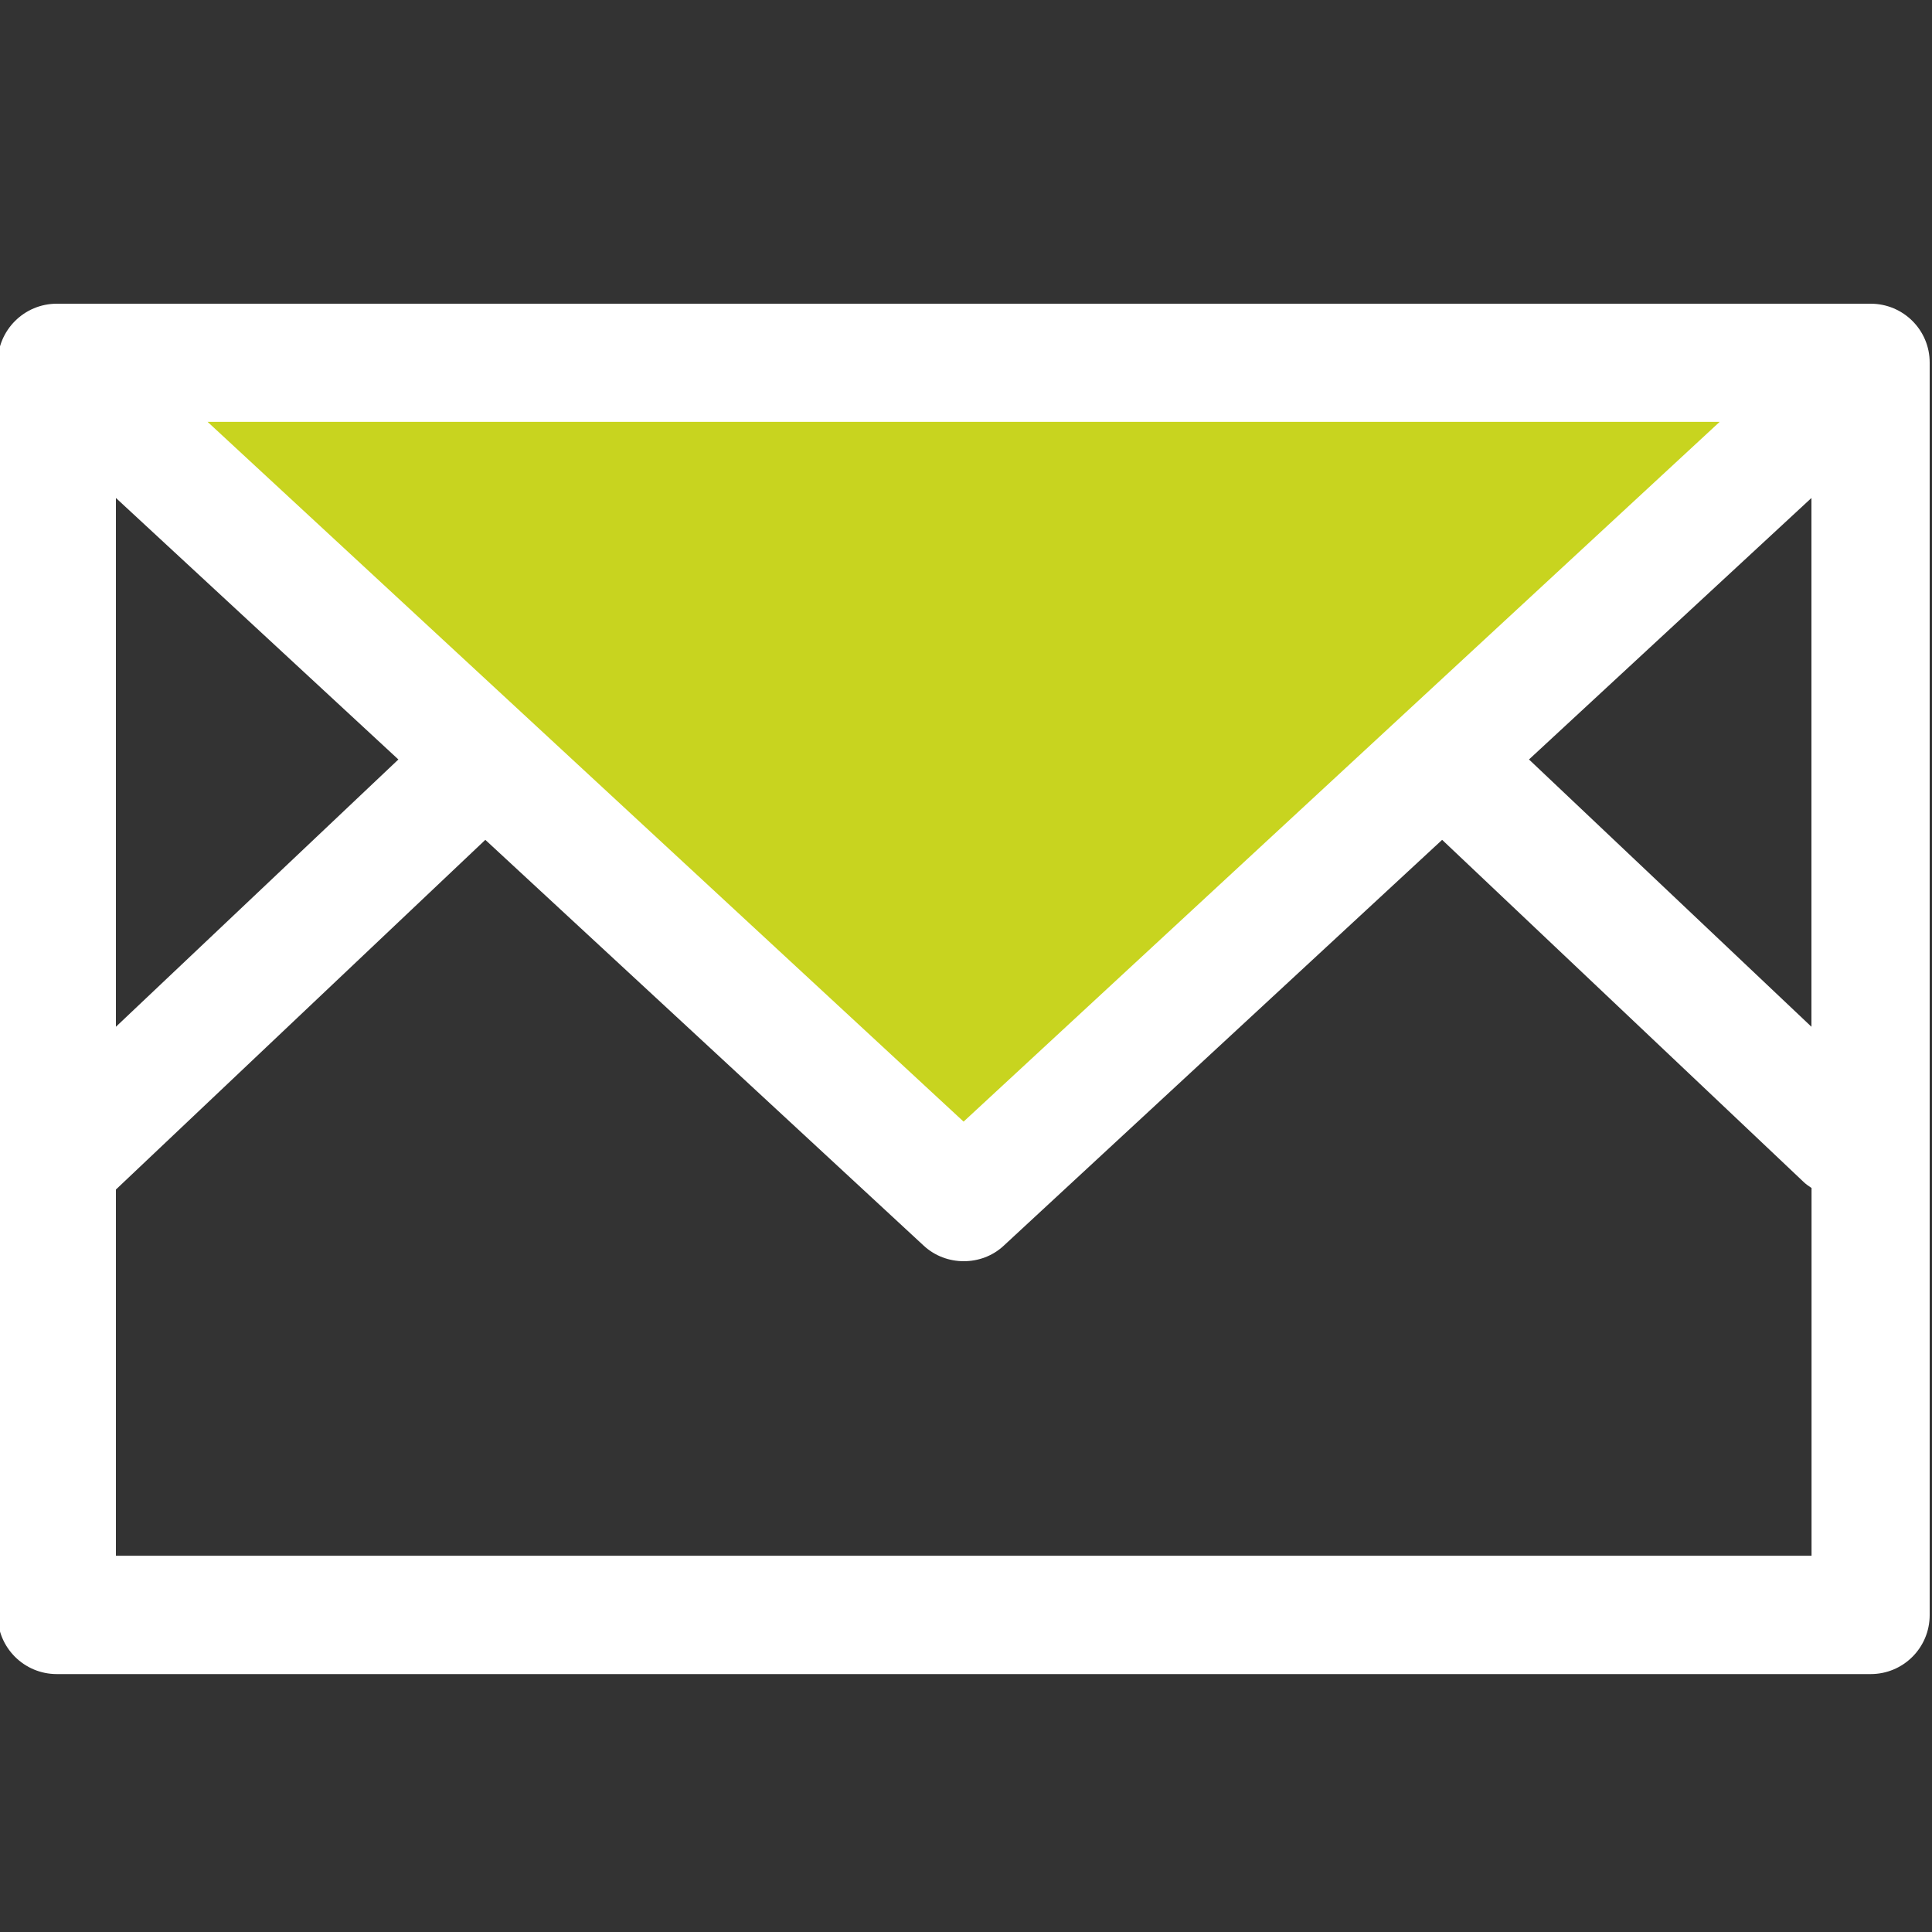
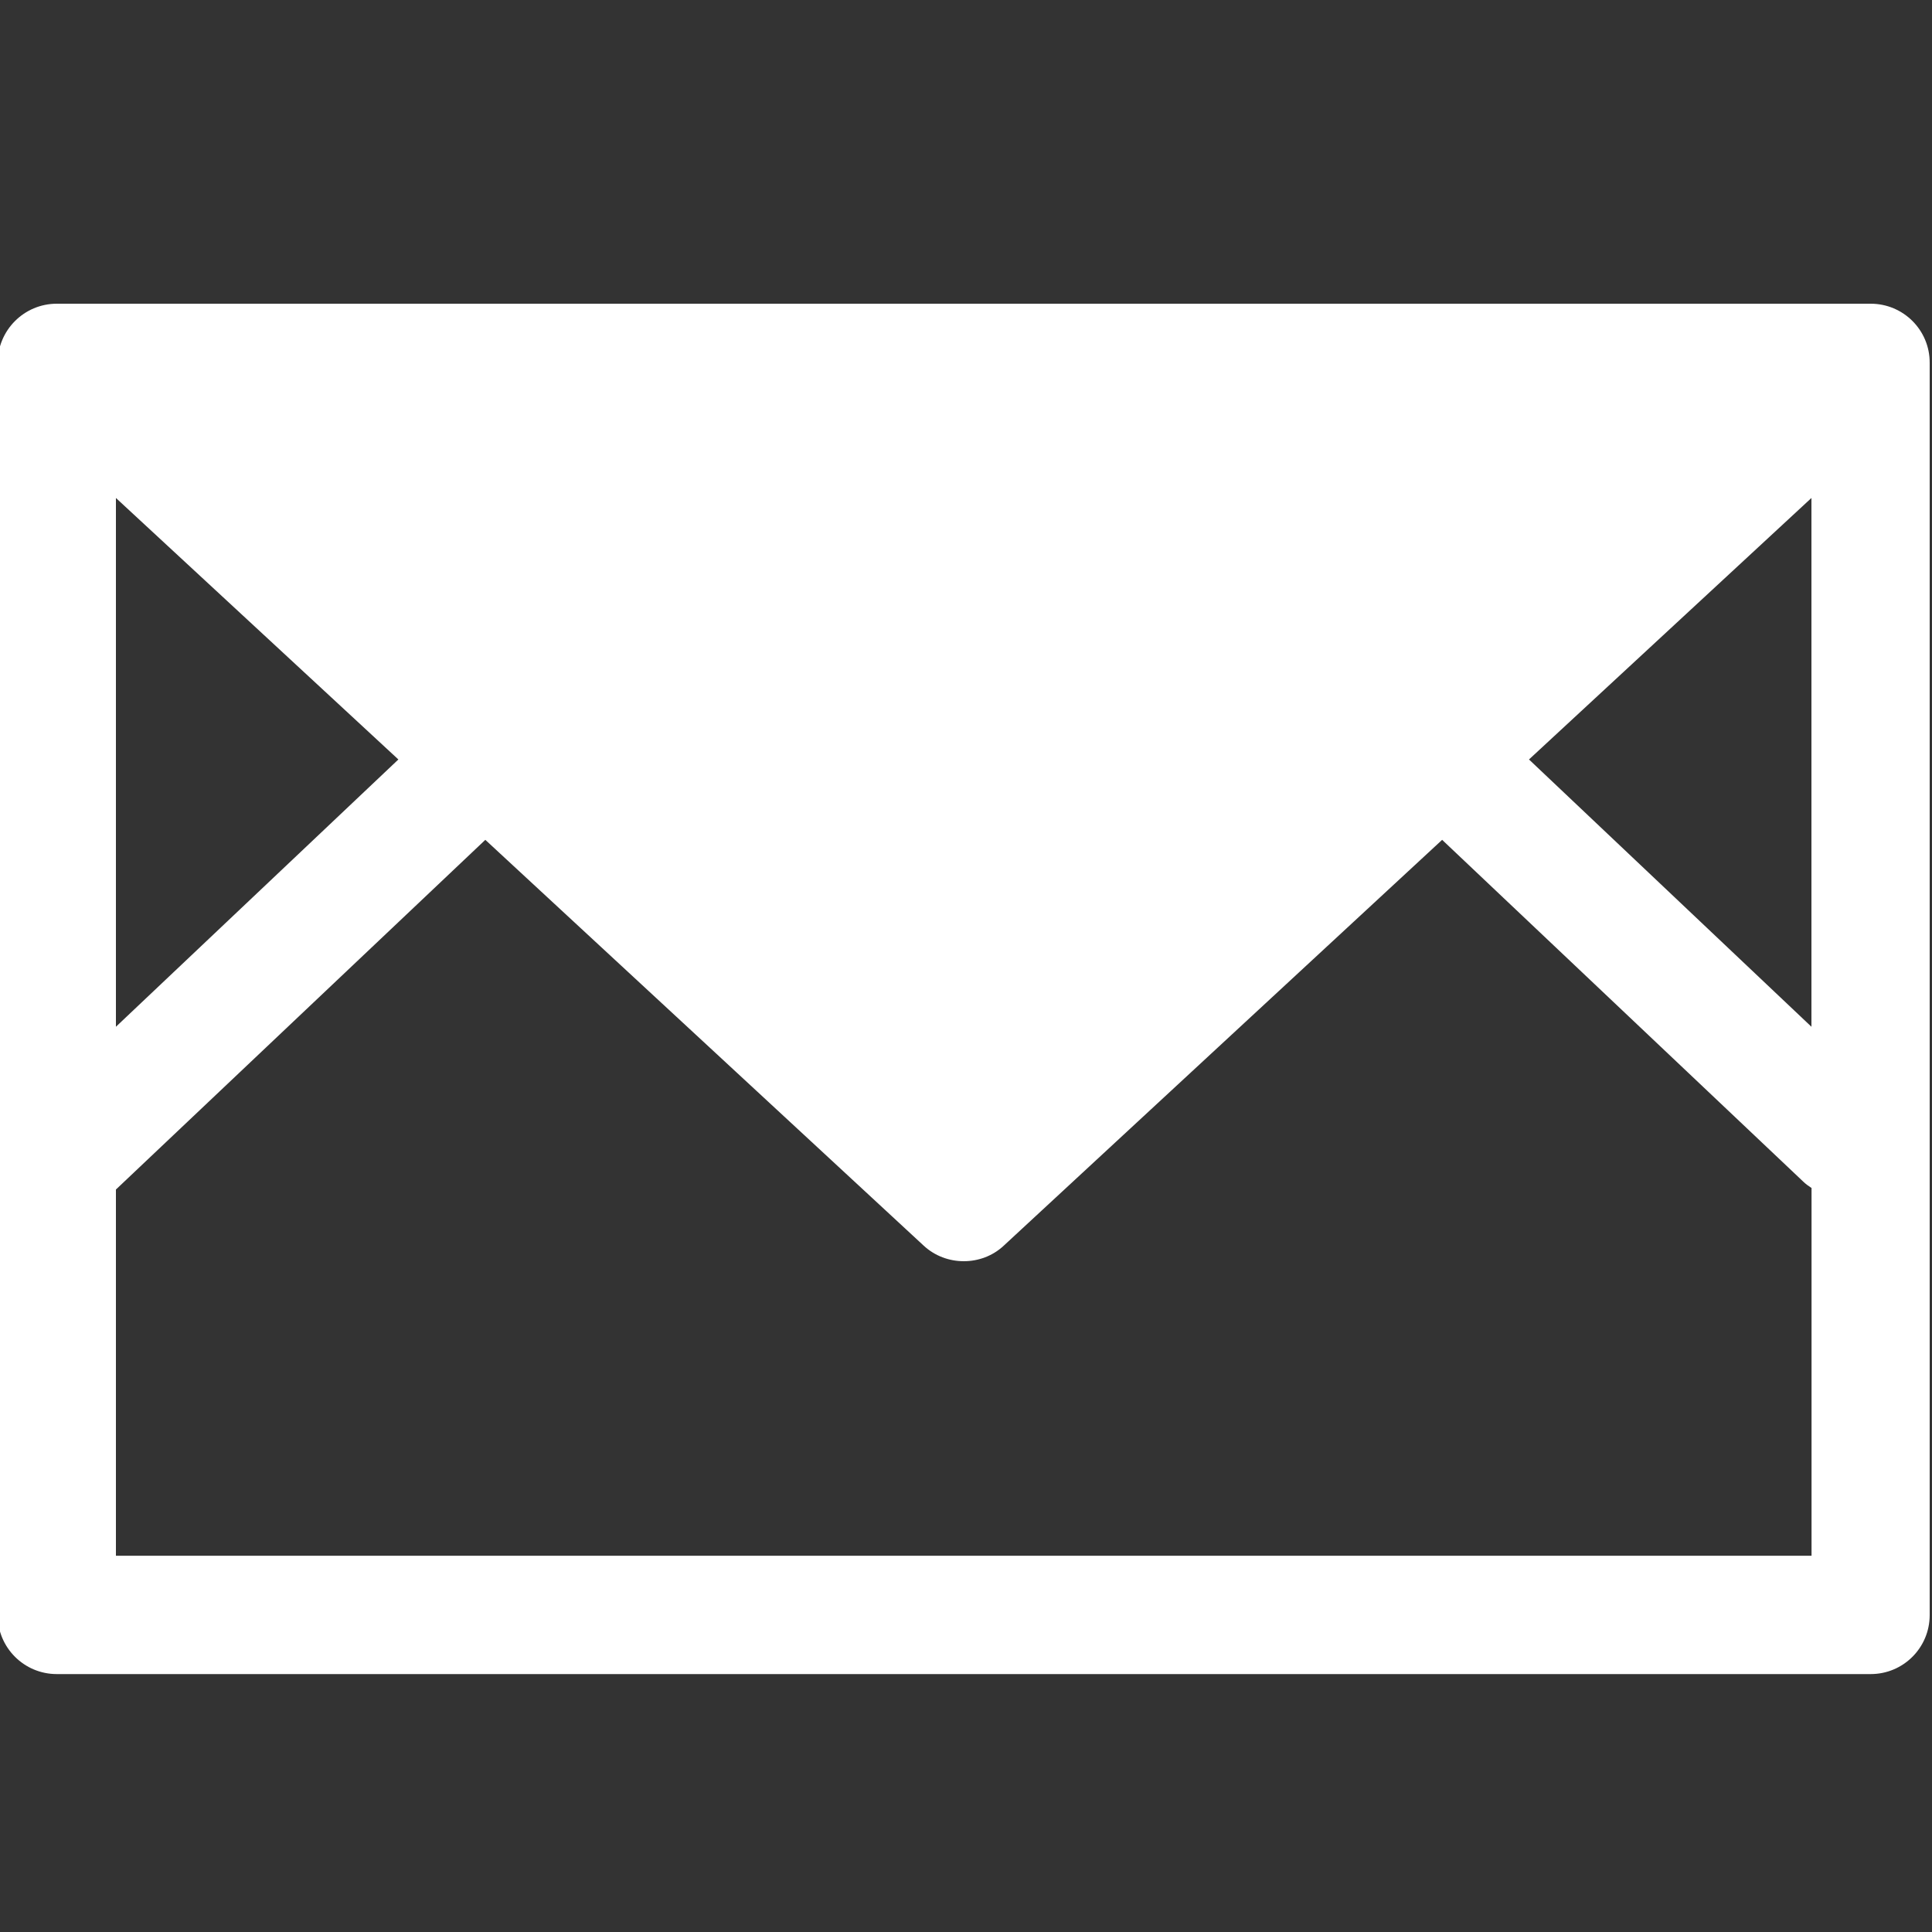
<svg xmlns="http://www.w3.org/2000/svg" version="1.1" id="Layer_1" x="0px" y="0px" width="20px" height="20px" viewBox="0 0 20 20" enable-background="new 0 0 20 20" xml:space="preserve">
  <rect x="0" y="0" width="20" height="20" fill="#333333" stroke="none" />
-   <polygon fill="#C8D41F" points="0.741,3.908 9.918,12.32 18.713,3.781 " />
  <g>
-     <path fill="#FFFFFF" d="M19.365,3.144H0.588c-0.338,0-0.612,0.274-0.612,0.612v12.963c0,0.338,0.274,0.611,0.612,0.611h18.777   c0.338,0,0.611-0.273,0.611-0.611V3.755C19.977,3.417,19.703,3.144,19.365,3.144 M1.2,5.155l2.924,2.707L1.2,10.629V5.155z    M2.149,4.367h15.653l-7.827,7.244L2.149,4.367z M18.752,5.155v5.474l-2.924-2.767L18.752,5.155z M1.2,16.105v-3.791l3.824-3.62   l4.537,4.2c0.117,0.109,0.267,0.162,0.416,0.162s0.299-0.053,0.415-0.162l4.537-4.2l3.736,3.536   c0.027,0.027,0.059,0.049,0.088,0.068v3.807H1.2z" />
+     <path fill="#FFFFFF" d="M19.365,3.144H0.588c-0.338,0-0.612,0.274-0.612,0.612v12.963c0,0.338,0.274,0.611,0.612,0.611h18.777   c0.338,0,0.611-0.273,0.611-0.611V3.755C19.977,3.417,19.703,3.144,19.365,3.144 M1.2,5.155l2.924,2.707L1.2,10.629V5.155z    M2.149,4.367l-7.827,7.244L2.149,4.367z M18.752,5.155v5.474l-2.924-2.767L18.752,5.155z M1.2,16.105v-3.791l3.824-3.62   l4.537,4.2c0.117,0.109,0.267,0.162,0.416,0.162s0.299-0.053,0.415-0.162l4.537-4.2l3.736,3.536   c0.027,0.027,0.059,0.049,0.088,0.068v3.807H1.2z" />
  </g>
</svg>